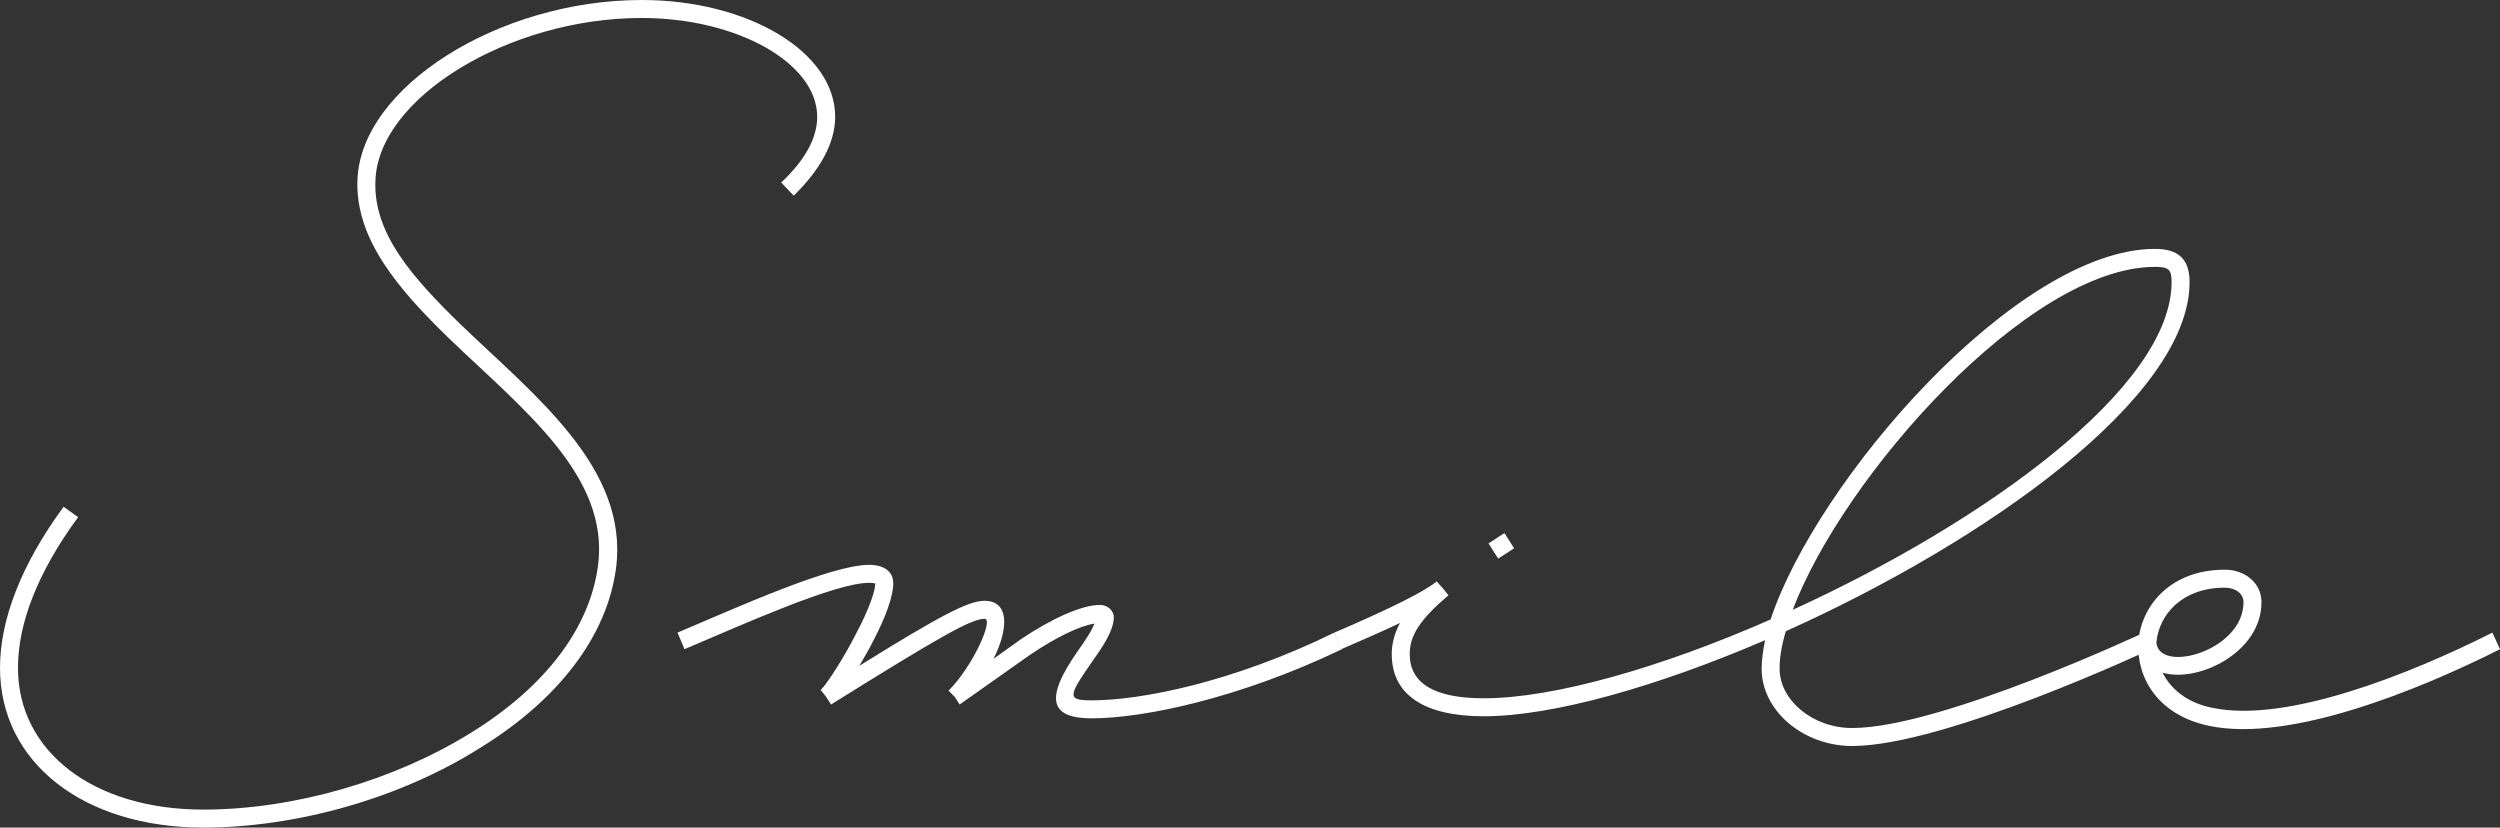
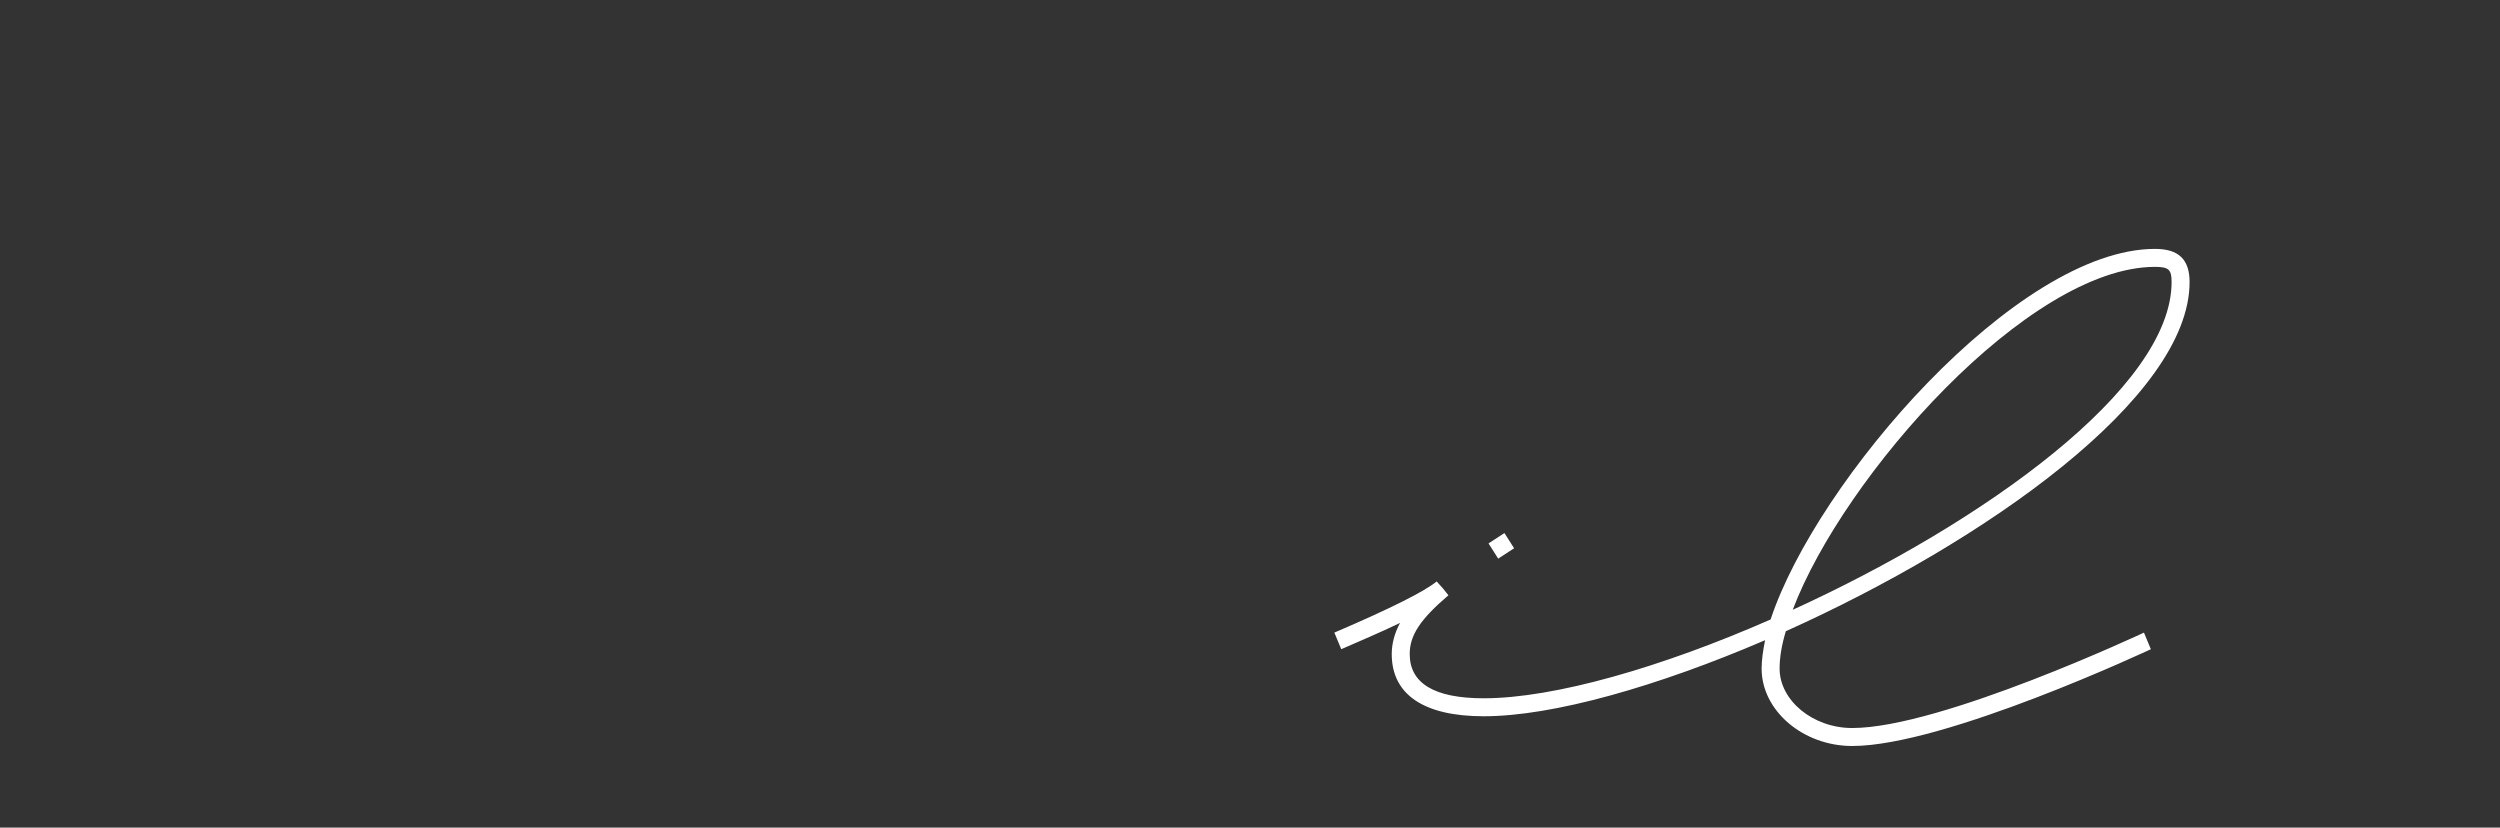
<svg xmlns="http://www.w3.org/2000/svg" id="b" viewBox="0 0 578.56 191.52">
  <rect x="0" y="0" width="578.56" height="191.52" fill="#333333" stroke="none" />
  <defs>
    <style>.d{fill:#fff;}</style>
  </defs>
  <g id="c">
    <g>
-       <path class="d" d="M18.08,119.68c-9.28,12.64-13.92,24.48-13.92,34.88,0,19.36,17.44,32.8,42.88,32.8,20.96,0,44.16-6.72,61.92-17.76,17.12-10.56,27.52-24.16,29.44-38.72,2.72-20.8-17.44-36.16-34.56-52.64-11.36-11.04-21.6-22.72-21.12-36.48C83.36,20.16,115.52,0,148.48,0c24.64,0,44.8,12,44.8,27.04,0,5.92-3.36,12.16-9.6,18.24l-2.88-3.04c5.6-5.28,8.32-10.4,8.32-15.2,0-12.48-18.56-22.88-40.64-22.88-30.72,0-61.12,18.56-61.6,37.76-.48,12.16,8.64,22.4,19.84,33.28,16.96,16.32,38.88,33.12,35.84,56.32-2.08,15.68-13.28,30.4-31.52,41.6-18.24,11.52-42.24,18.4-64,18.4-27.68,0-47.04-15.04-47.04-36.96,0-11.2,4.96-24,14.72-37.28l3.36,2.4Z" />
-       <path class="d" d="M310.56,150.24c-24,11.52-46.24,16-57.92,16-9.92,0-10.72-4.8-3.36-15.36,2.4-3.36,3.52-5.28,4-6.56-3.36,.48-8.96,3.2-14.88,7.2l-16.32,11.52-1.12-1.76-1.44-1.44c5.6-5.6,10.56-16.64,8.32-16.64-3.04,0-10.4,4.16-35.52,19.84l-1.12-1.76-1.28-1.6,.16-.16c1.44-1.44,5.44-7.68,8.16-13.12,2.56-4.8,4.32-9.44,4.32-11.36,0,0-.32-.16-1.44-.16-7.84,0-29.12,9.6-42.72,15.36l-1.6-3.84c13.6-5.76,35.52-15.68,44.32-15.68,3.36,0,5.6,1.44,5.6,4.32s-1.76,7.84-4.64,13.28c-.96,1.92-2.08,3.84-3.2,5.76,19.04-11.84,25.28-15.04,28.96-15.04,5.76,0,5.6,6.4,2.08,13.44l6.24-4.48c7.36-4.96,14.24-8,18.4-8,1.76,0,3.2,1.28,3.2,2.88,0,3.04-2.72,7.04-5.12,10.4-5.6,8-5.6,8.8,0,8.8,11.36,0,32.64-4.16,56.16-15.68l1.76,3.84Z" />
      <path class="d" d="M496.16,146.4l1.6,3.84s-47.68,22.4-69.12,22.4c-11.36,0-20.96-8.16-20.96-17.92,0-1.92,.32-4.16,.8-6.56-24.96,10.72-49.12,17.6-65.12,17.6-13.76,0-21.28-4.96-21.28-14.4,0-2.4,.64-4.8,1.92-7.2-4.64,2.24-9.6,4.32-13.6,6.08l-1.6-3.84c13.44-5.76,20.96-9.6,23.68-11.84l1.44,1.6,1.28,1.6c-6.56,5.6-8.96,9.28-8.96,13.6,0,6.72,5.6,10.24,17.12,10.24,16.32,0,41.28-7.2,66.4-18.24,10.56-32,56.96-85.76,88.96-85.76,5.44,0,8,2.4,8,7.68,0,26.72-47.2,60-93.44,80.8-.96,3.2-1.44,6.08-1.44,8.64,0,7.36,7.68,13.76,16.8,13.76,20.48,0,67.52-22.08,67.52-22.08Zm-149.44-17.12l-2.24-3.52,3.68-2.4,2.24,3.52-3.68,2.4Zm68.16,11.84c44.16-20.16,87.68-51.36,87.68-75.84,0-2.88-.64-3.52-3.84-3.52-29.28,0-72.16,48.48-83.84,79.36Z" />
-       <path class="d" d="M578.56,150.24c-19.04,9.6-48.8,21.6-67.2,17.76-11.84-2.4-16.96-11.04-16.48-19.36v-.32c.8-8.48,7.68-16.48,20-16.48,4.8,0,8.48,3.2,8.48,7.52,0,11.68-14.72,18.72-22.88,16.32,1.92,3.84,5.76,7.04,11.68,8.16,17.12,3.52,45.6-7.84,64.64-17.44l1.76,3.84Zm-79.52-1.6c.48,7.36,20.16,2.08,20.16-9.28,0-1.92-1.76-3.36-4.32-3.36-9.76,0-15.2,6.08-15.84,12.64Z" />
    </g>
  </g>
</svg>